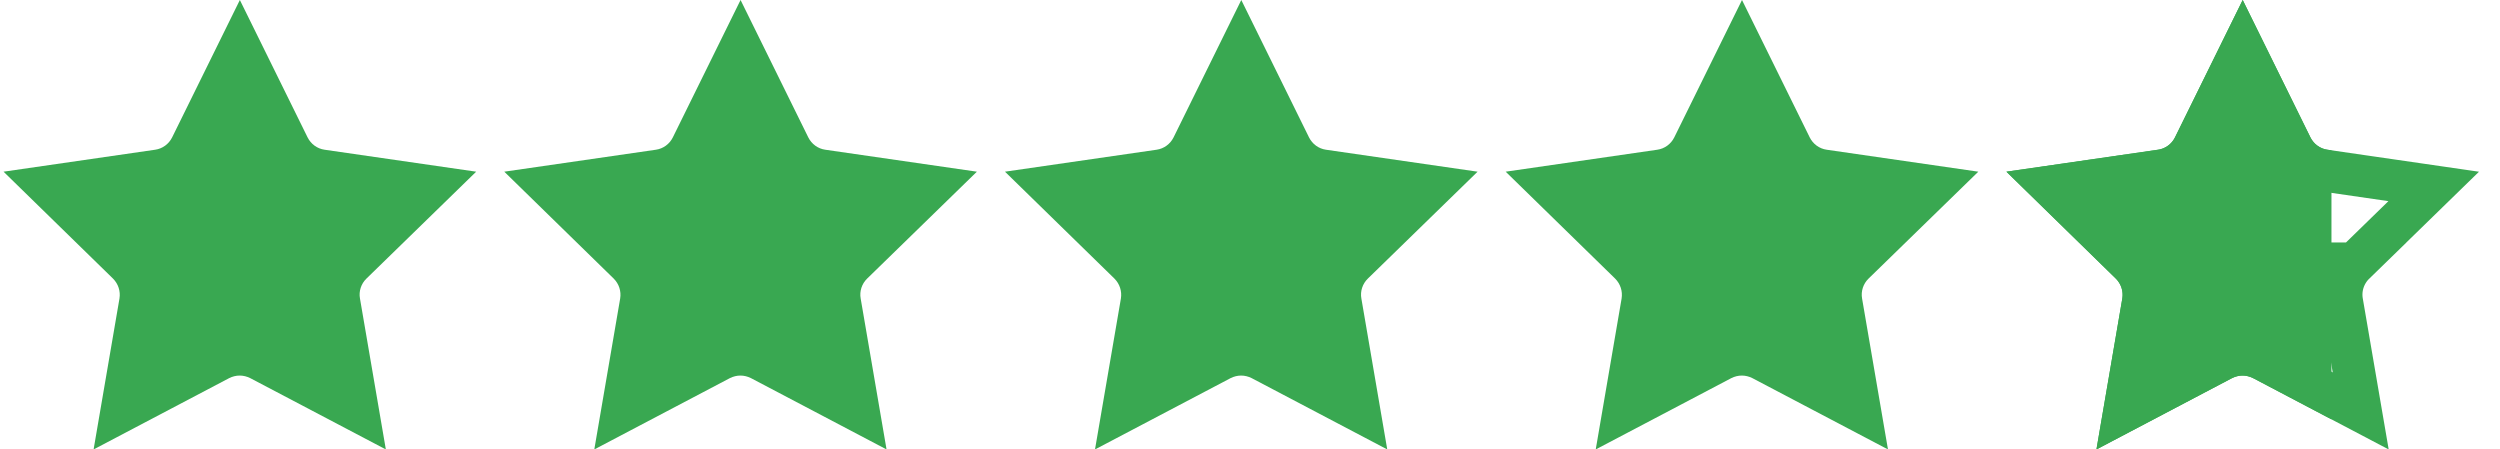
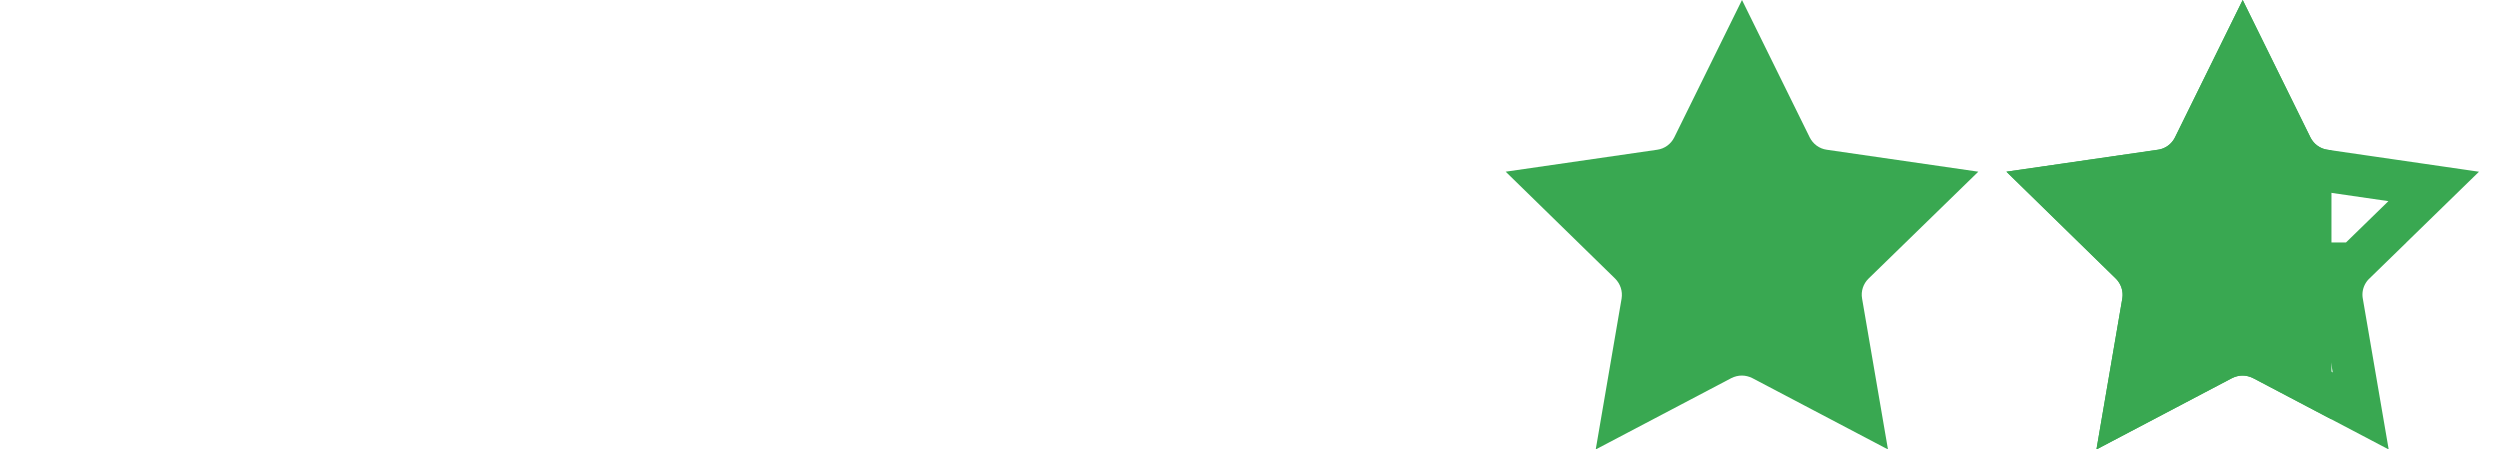
<svg xmlns="http://www.w3.org/2000/svg" width="89" height="16" viewBox="0 0 89 16" fill="none">
-   <path d="M13.044 9.919C12.857 10.101 12.767 10.367 12.815 10.628L13.736 16L8.906 13.46C8.789 13.402 8.662 13.37 8.534 13.37C8.406 13.37 8.278 13.402 8.161 13.46L3.332 16L4.253 10.628C4.296 10.367 4.21 10.106 4.024 9.919L0.126 6.112L5.525 5.33C5.786 5.293 6.01 5.127 6.127 4.893L8.539 0L10.951 4.893C11.068 5.127 11.292 5.293 11.553 5.33L16.952 6.112L13.044 9.919Z" fill="#39A851" />
-   <path d="M30.869 9.919C30.683 10.101 30.592 10.367 30.64 10.628L31.561 16L26.732 13.46C26.615 13.402 26.487 13.37 26.359 13.37C26.231 13.37 26.104 13.402 25.986 13.46L21.157 16L22.078 10.628C22.121 10.367 22.036 10.106 21.849 9.919L17.952 6.112L23.351 5.33C23.612 5.293 23.835 5.127 23.952 4.893L26.364 0L28.776 4.893C28.893 5.127 29.117 5.293 29.378 5.33L34.777 6.112L30.869 9.919Z" fill="#39A851" />
-   <path d="M48.694 9.919C48.508 10.101 48.417 10.367 48.465 10.628L49.386 16L44.557 13.46C44.44 13.402 44.312 13.37 44.184 13.37C44.057 13.37 43.929 13.402 43.812 13.46L38.982 16L39.904 10.628C39.946 10.367 39.861 10.106 39.675 9.919L35.777 6.112L41.176 5.33C41.437 5.293 41.661 5.127 41.778 4.893L44.19 0L46.602 4.893C46.719 5.127 46.943 5.293 47.203 5.33L52.602 6.112L48.694 9.919Z" fill="#39A851" />
  <path d="M66.519 9.919C66.333 10.101 66.243 10.367 66.29 10.628L67.212 16L62.382 13.46C62.265 13.402 62.138 13.37 62.01 13.37C61.882 13.37 61.754 13.402 61.637 13.46L56.808 16L57.729 10.628C57.771 10.367 57.686 10.106 57.5 9.919L53.602 6.112L59.001 5.33C59.262 5.293 59.486 5.127 59.603 4.893L62.015 0L64.427 4.893C64.544 5.127 64.768 5.293 65.029 5.33L70.428 6.112L66.519 9.919Z" fill="#39A851" />
  <path fill-rule="evenodd" clip-rule="evenodd" d="M83 5.351V14.929L80.208 13.46C80.091 13.402 79.963 13.37 79.835 13.37C79.707 13.37 79.579 13.402 79.462 13.46L74.633 16L75.554 10.628C75.597 10.367 75.511 10.106 75.325 9.919L71.428 6.112L76.827 5.33C77.088 5.293 77.311 5.127 77.428 4.893L79.84 0L82.252 4.893C82.369 5.127 82.593 5.293 82.854 5.33L83 5.351Z" fill="#39A851" />
  <path d="M83.377 10.758L84.041 14.629L80.557 12.796L80.55 12.793L80.543 12.789C80.329 12.683 80.087 12.62 79.835 12.62C79.582 12.62 79.341 12.683 79.127 12.789L79.12 12.793L79.113 12.796L75.629 14.629L76.293 10.754L76.293 10.754L76.294 10.748C76.376 10.248 76.211 9.745 75.856 9.389L75.856 9.389L75.849 9.383L73.038 6.637L76.933 6.072C76.933 6.072 76.933 6.072 76.934 6.072C77.444 5.999 77.875 5.677 78.099 5.229L78.099 5.229L78.101 5.225L79.84 1.696L81.579 5.225L81.579 5.225L81.581 5.229C81.806 5.677 82.237 5.999 82.747 6.072C82.747 6.072 82.748 6.072 82.748 6.072L86.64 6.637L83.822 9.382L84.345 9.919L83.821 9.382L83.822 9.382C83.464 9.73 83.285 10.244 83.377 10.758Z" stroke="#39A851" stroke-width="1.5" />
</svg>